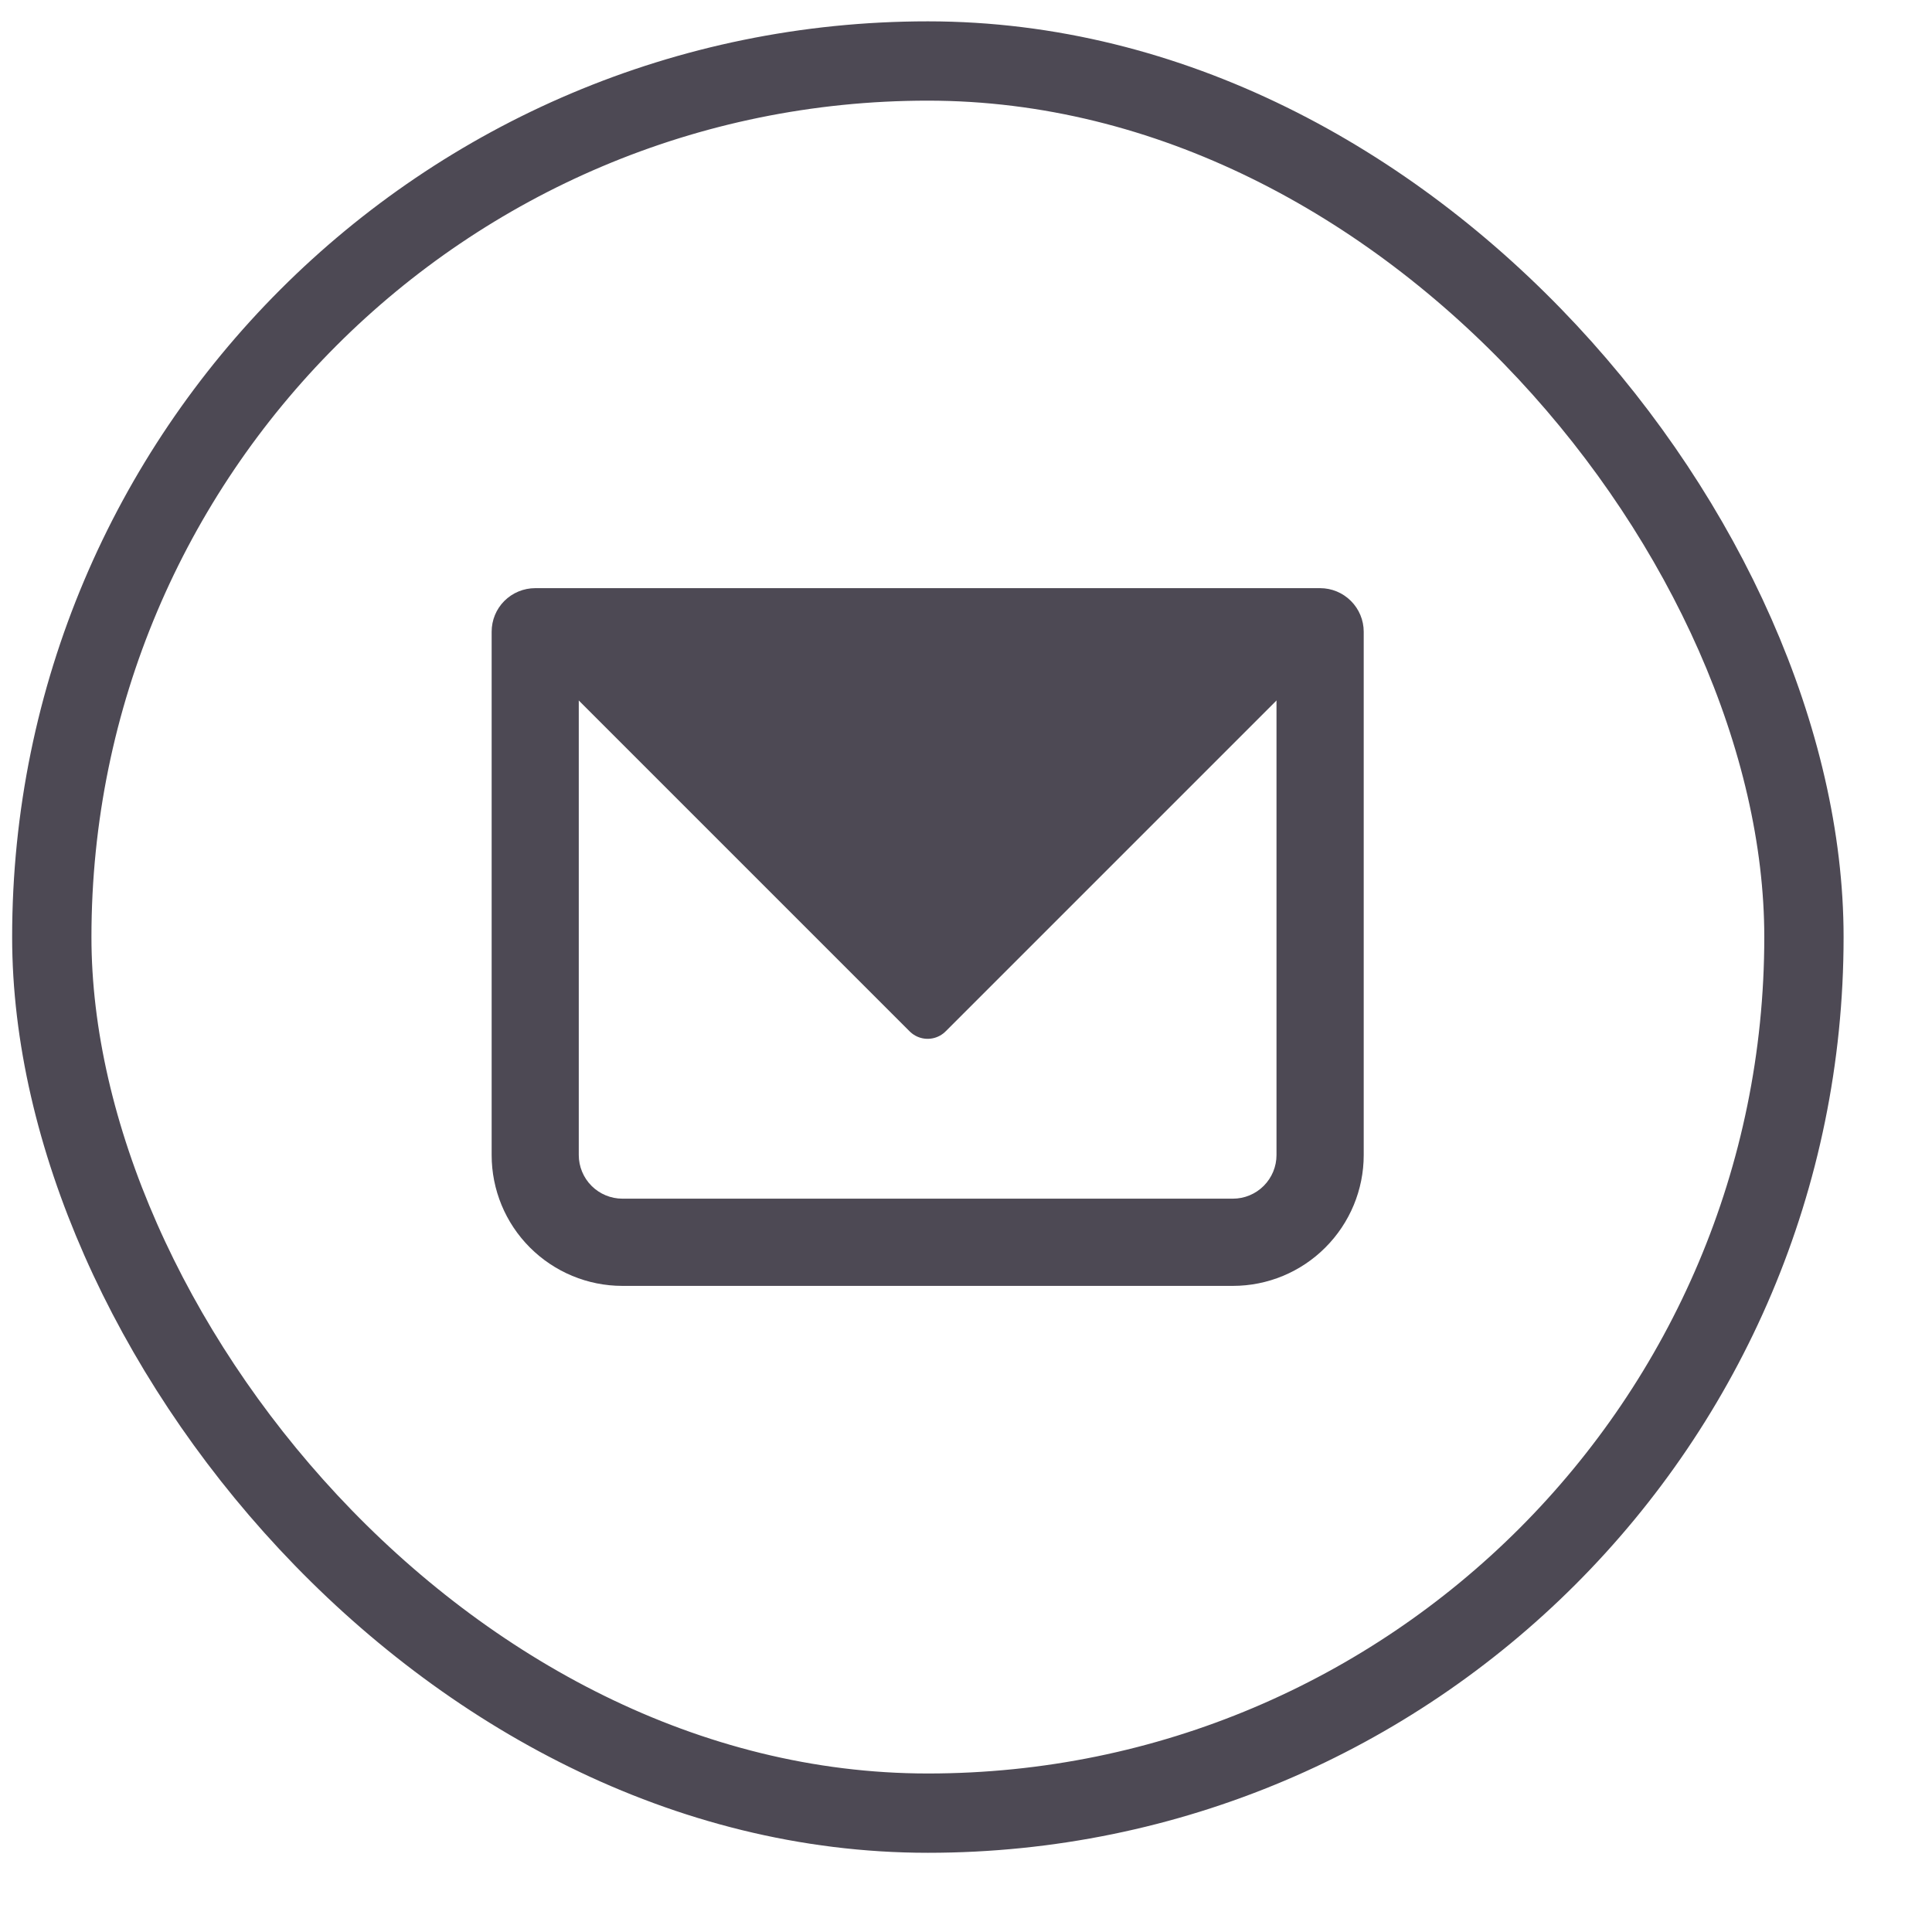
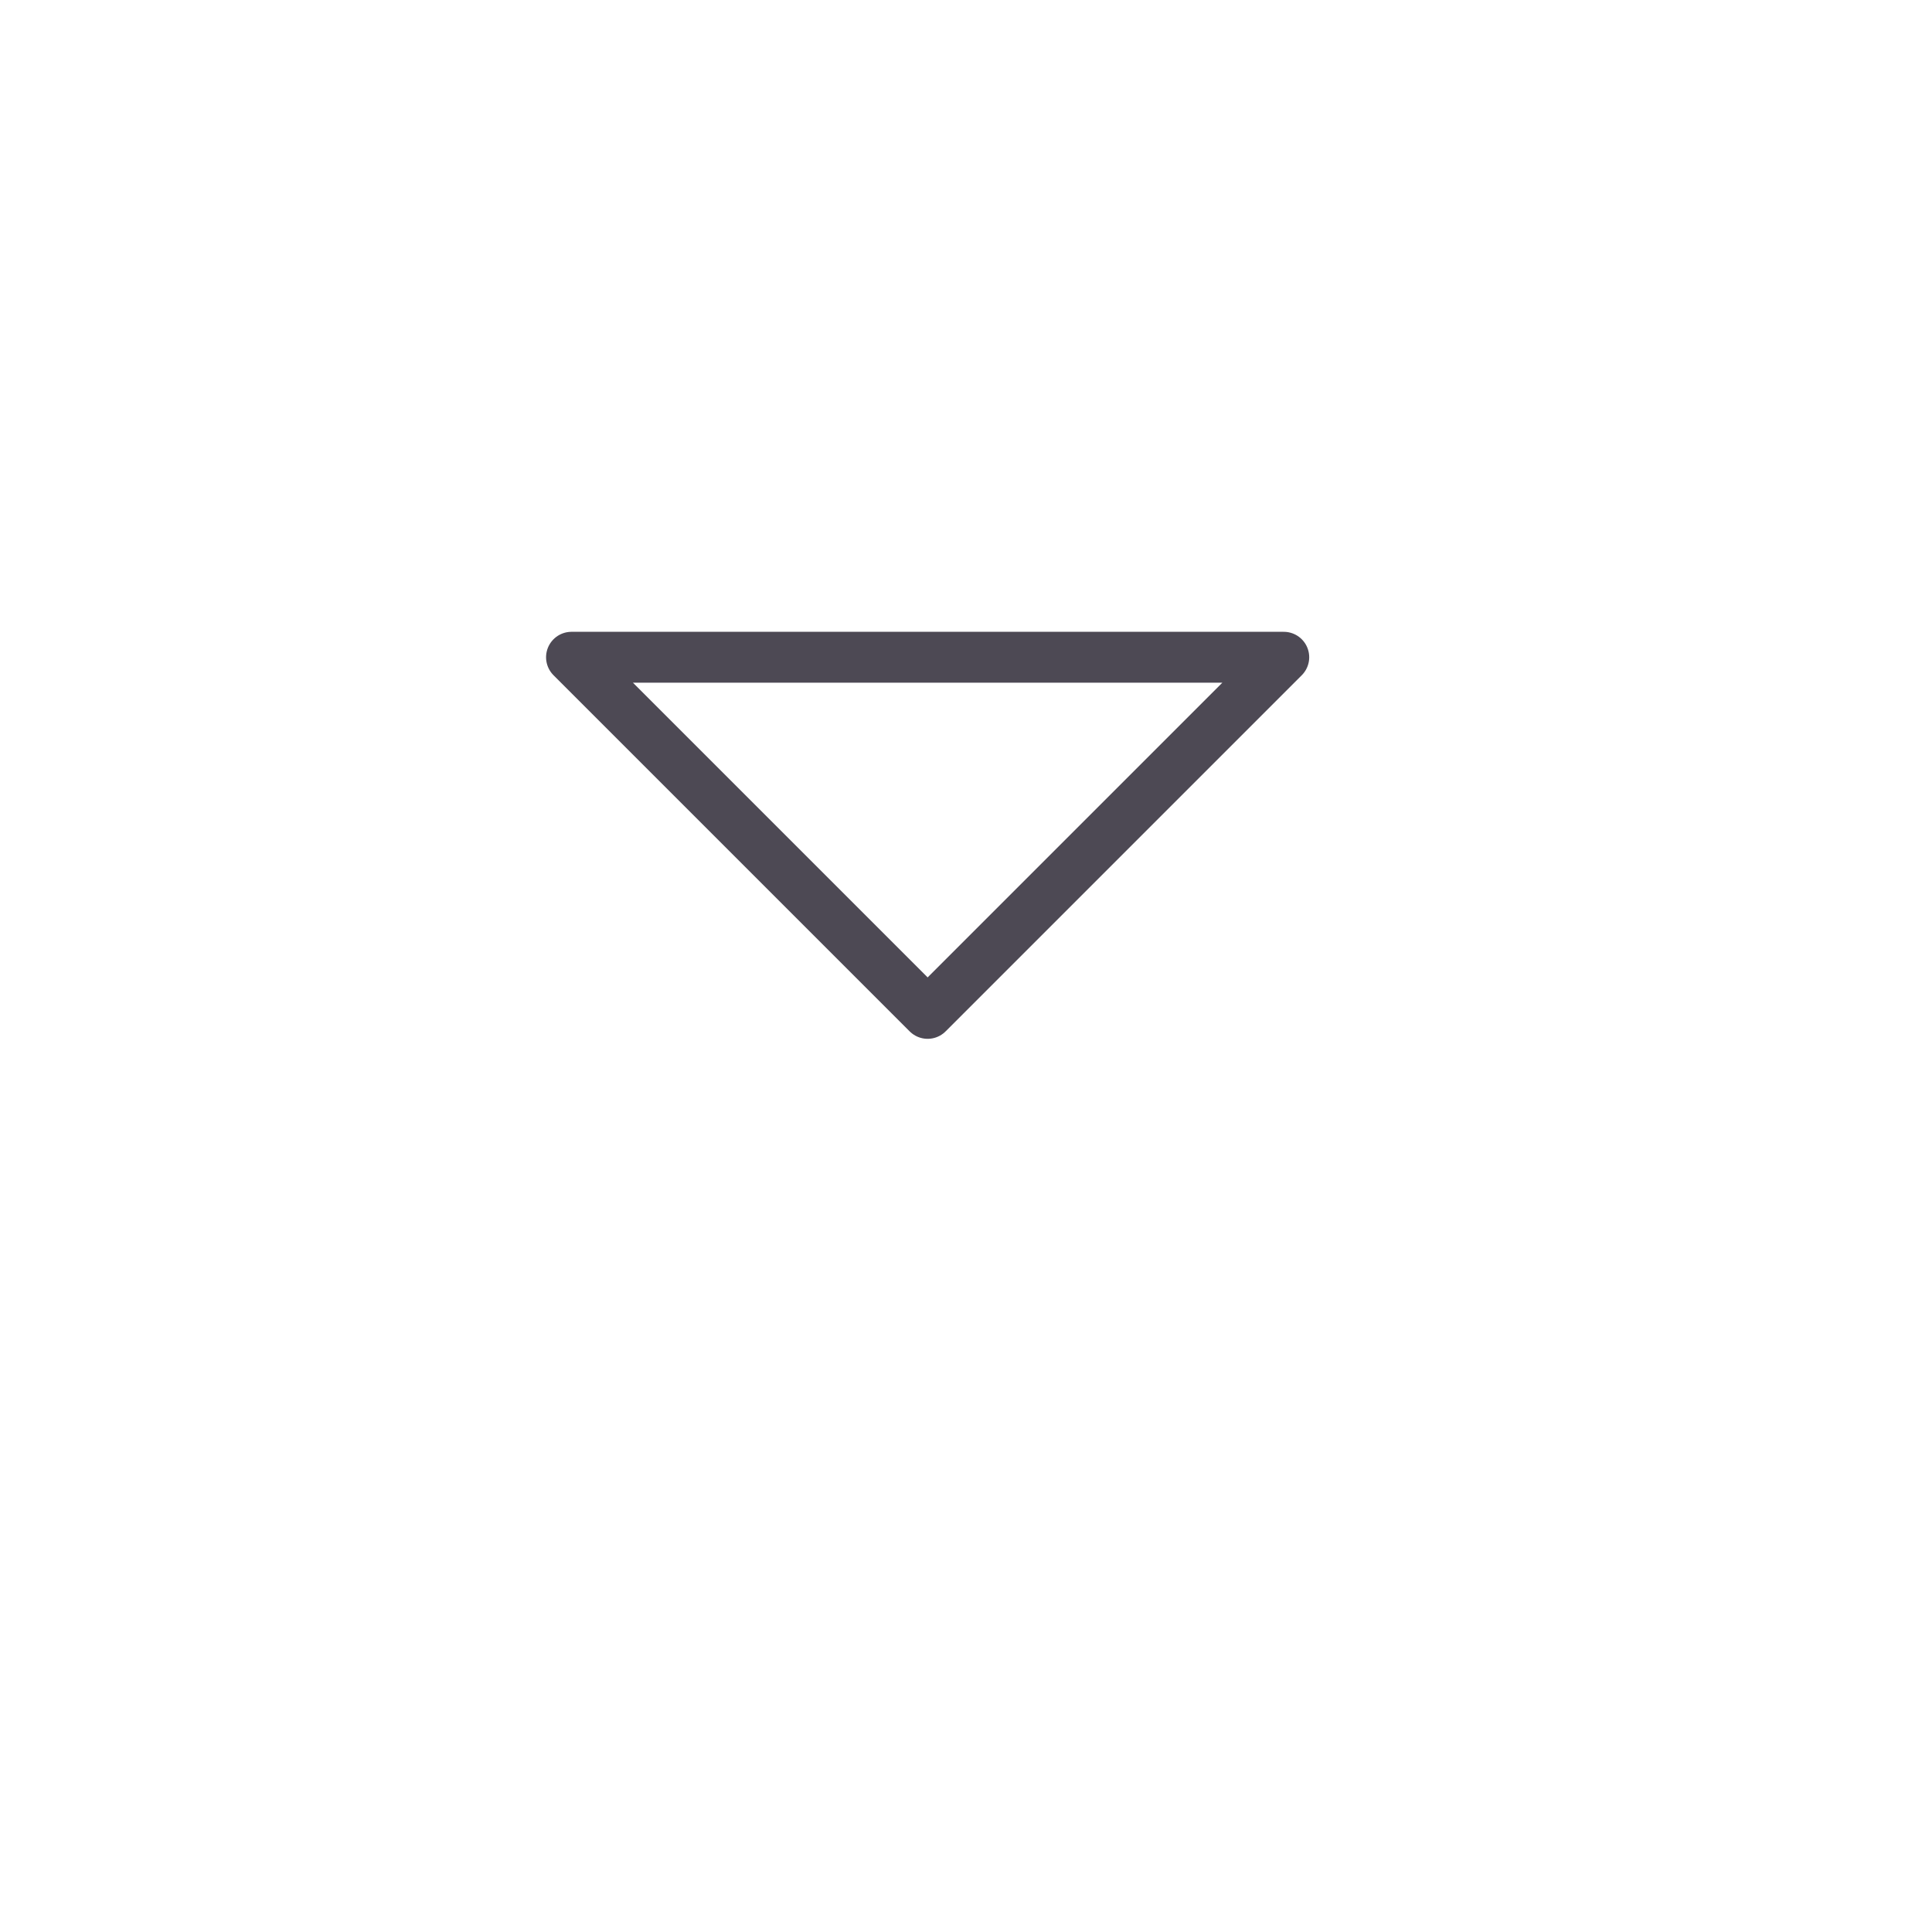
<svg xmlns="http://www.w3.org/2000/svg" width="21" height="21" viewBox="0 0 21 21" fill="none">
-   <rect x="0.563" y="0.663" width="19.045" height="19.045" rx="9.523" stroke="#4D4954" stroke-width="0.862" />
-   <path d="M5.818 6.867V6.393C5.692 6.393 5.571 6.443 5.482 6.532C5.393 6.621 5.344 6.741 5.344 6.867H5.818ZM14.349 6.867H14.823C14.823 6.741 14.773 6.621 14.684 6.532C14.595 6.443 14.475 6.393 14.349 6.393V6.867ZM5.818 7.341H14.349V6.393H5.818V7.341ZM13.875 6.867V12.555H14.823V6.867H13.875ZM13.401 13.029H6.765V13.977H13.401V13.029ZM6.291 12.555V6.867H5.344V12.555H6.291ZM6.765 13.029C6.64 13.029 6.519 12.979 6.43 12.89C6.341 12.801 6.291 12.68 6.291 12.555H5.344C5.344 12.932 5.493 13.293 5.76 13.56C6.027 13.827 6.388 13.977 6.765 13.977V13.029ZM13.875 12.555C13.875 12.68 13.825 12.801 13.736 12.89C13.647 12.979 13.527 13.029 13.401 13.029V13.977C13.778 13.977 14.14 13.827 14.406 13.56C14.673 13.293 14.823 12.932 14.823 12.555H13.875Z" fill="#4D4954" />
-   <path d="M6.212 7.144L10.083 11.015L13.954 7.144" fill="#4D4954" />
  <path d="M6.212 7.144L10.083 11.015L13.954 7.144H6.212Z" stroke="#4D4954" stroke-width="0.553" stroke-linecap="round" stroke-linejoin="round" />
</svg>